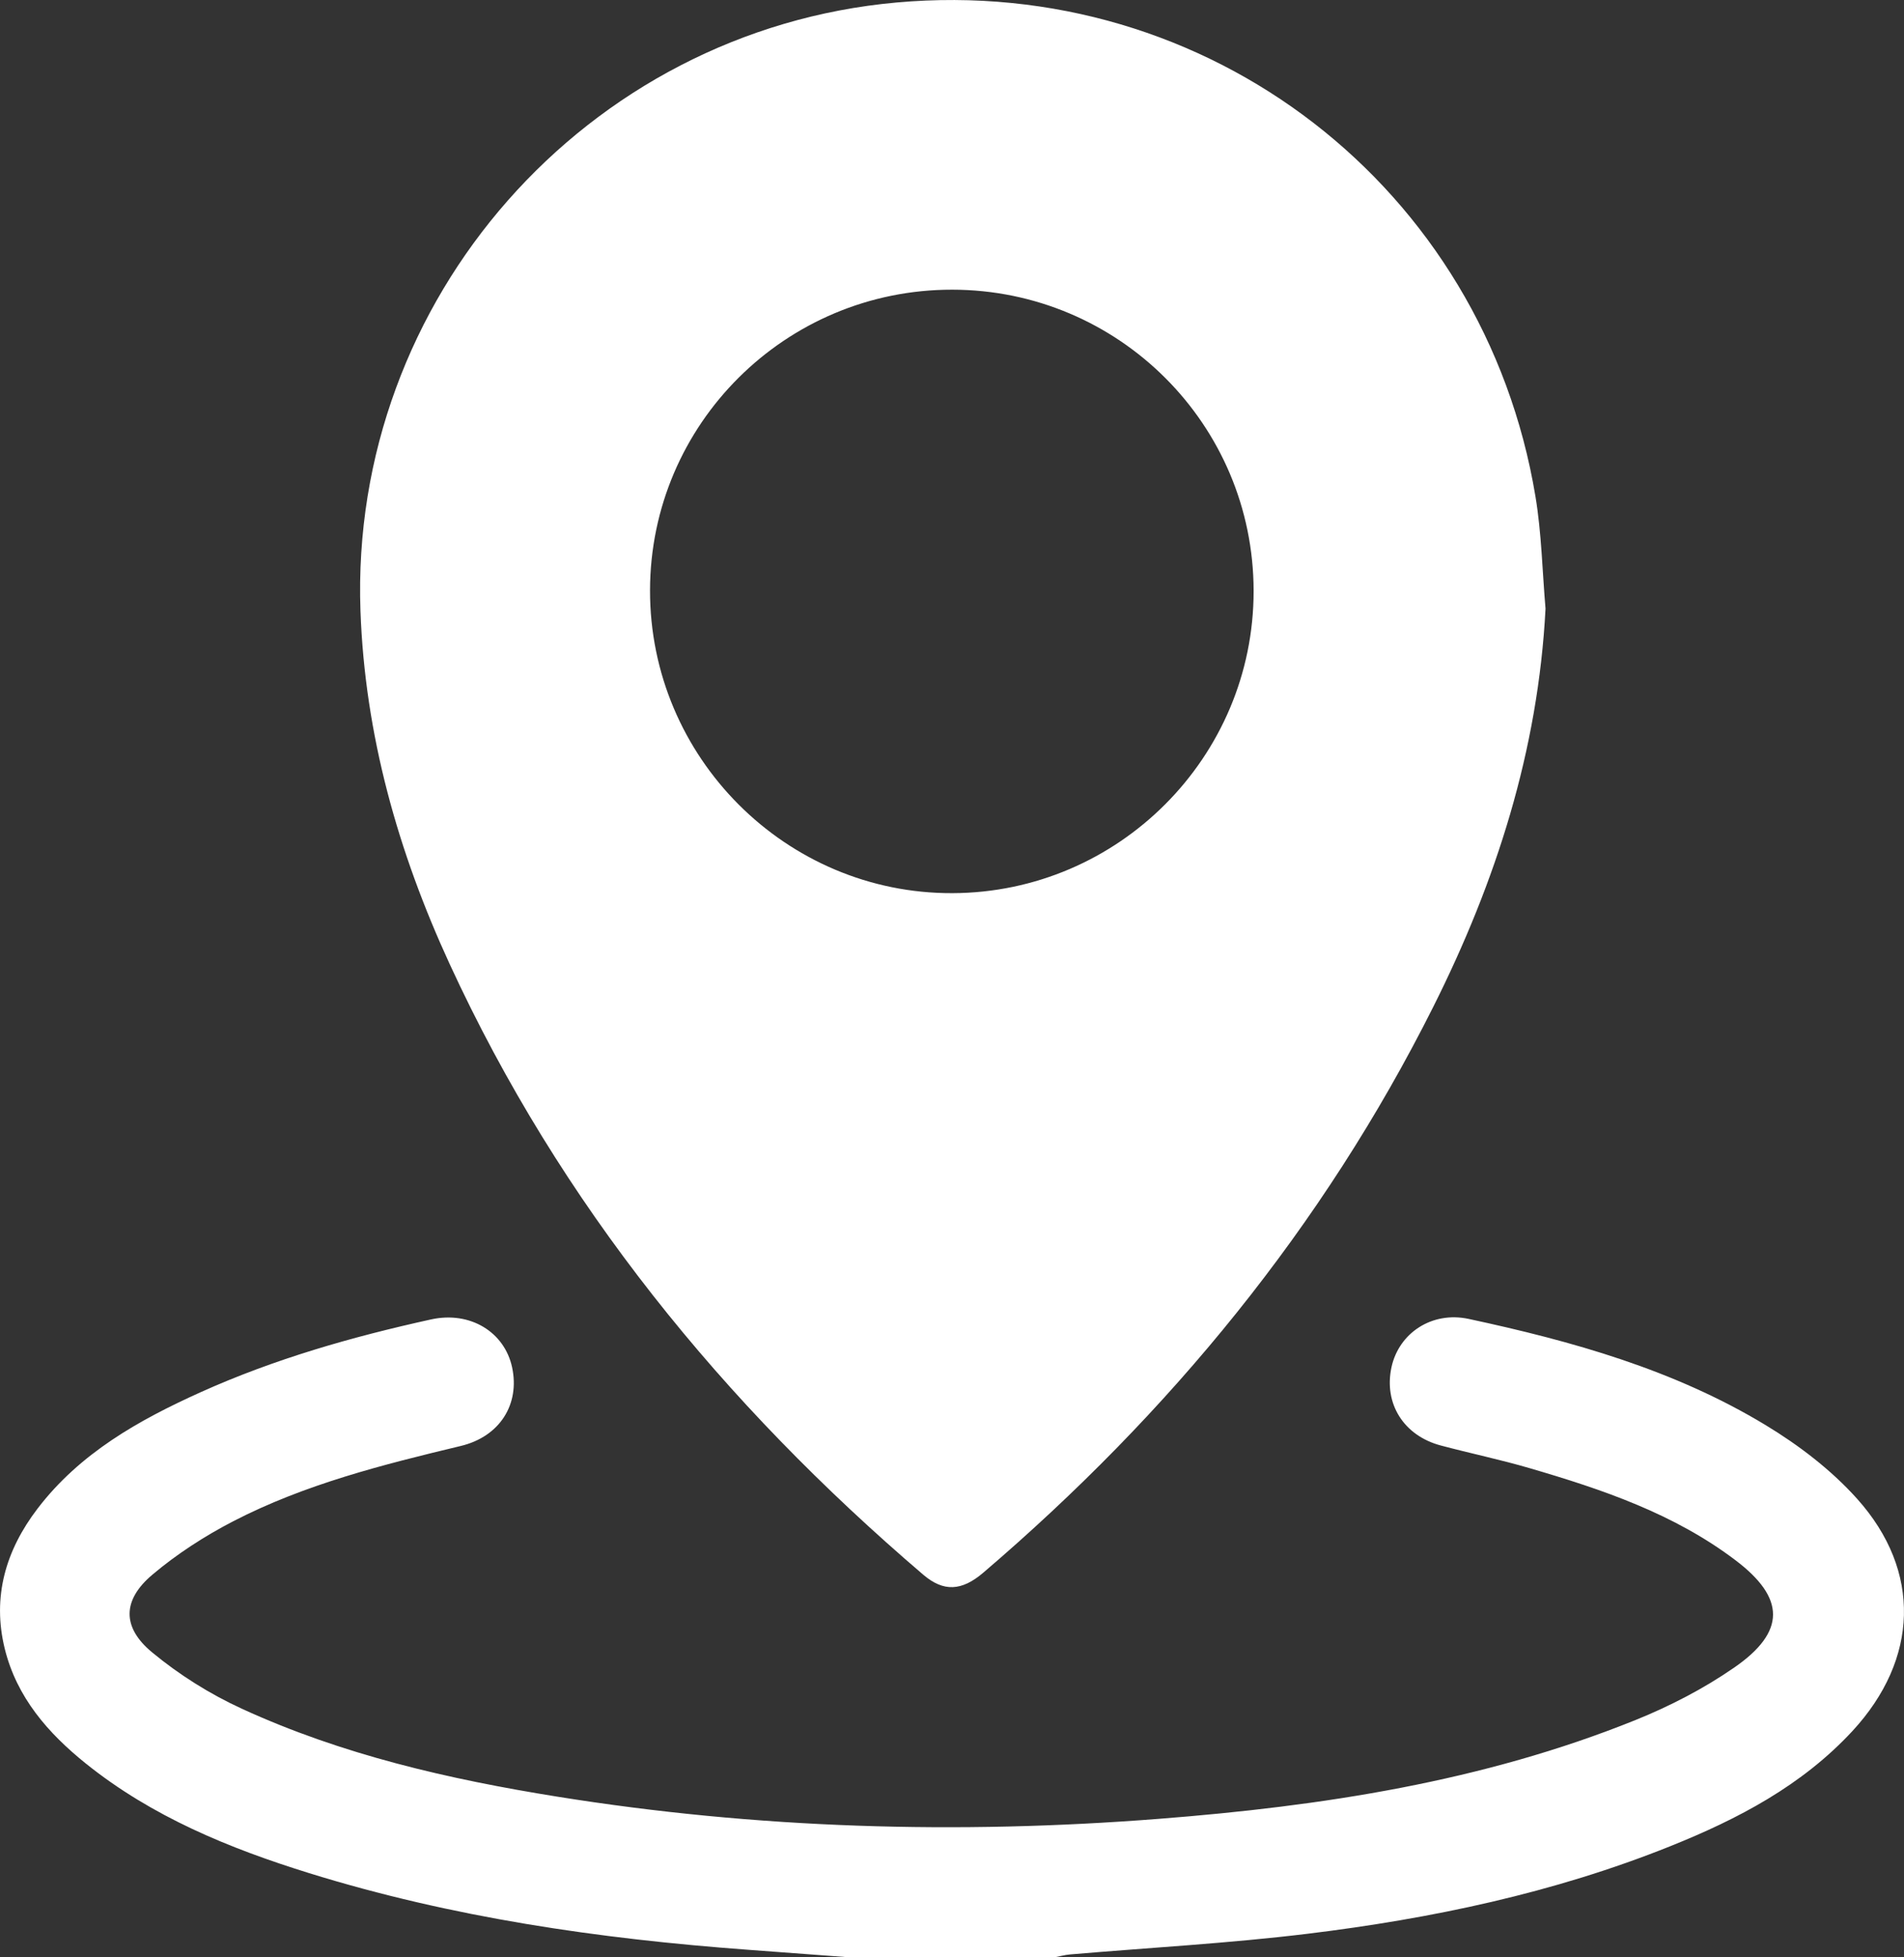
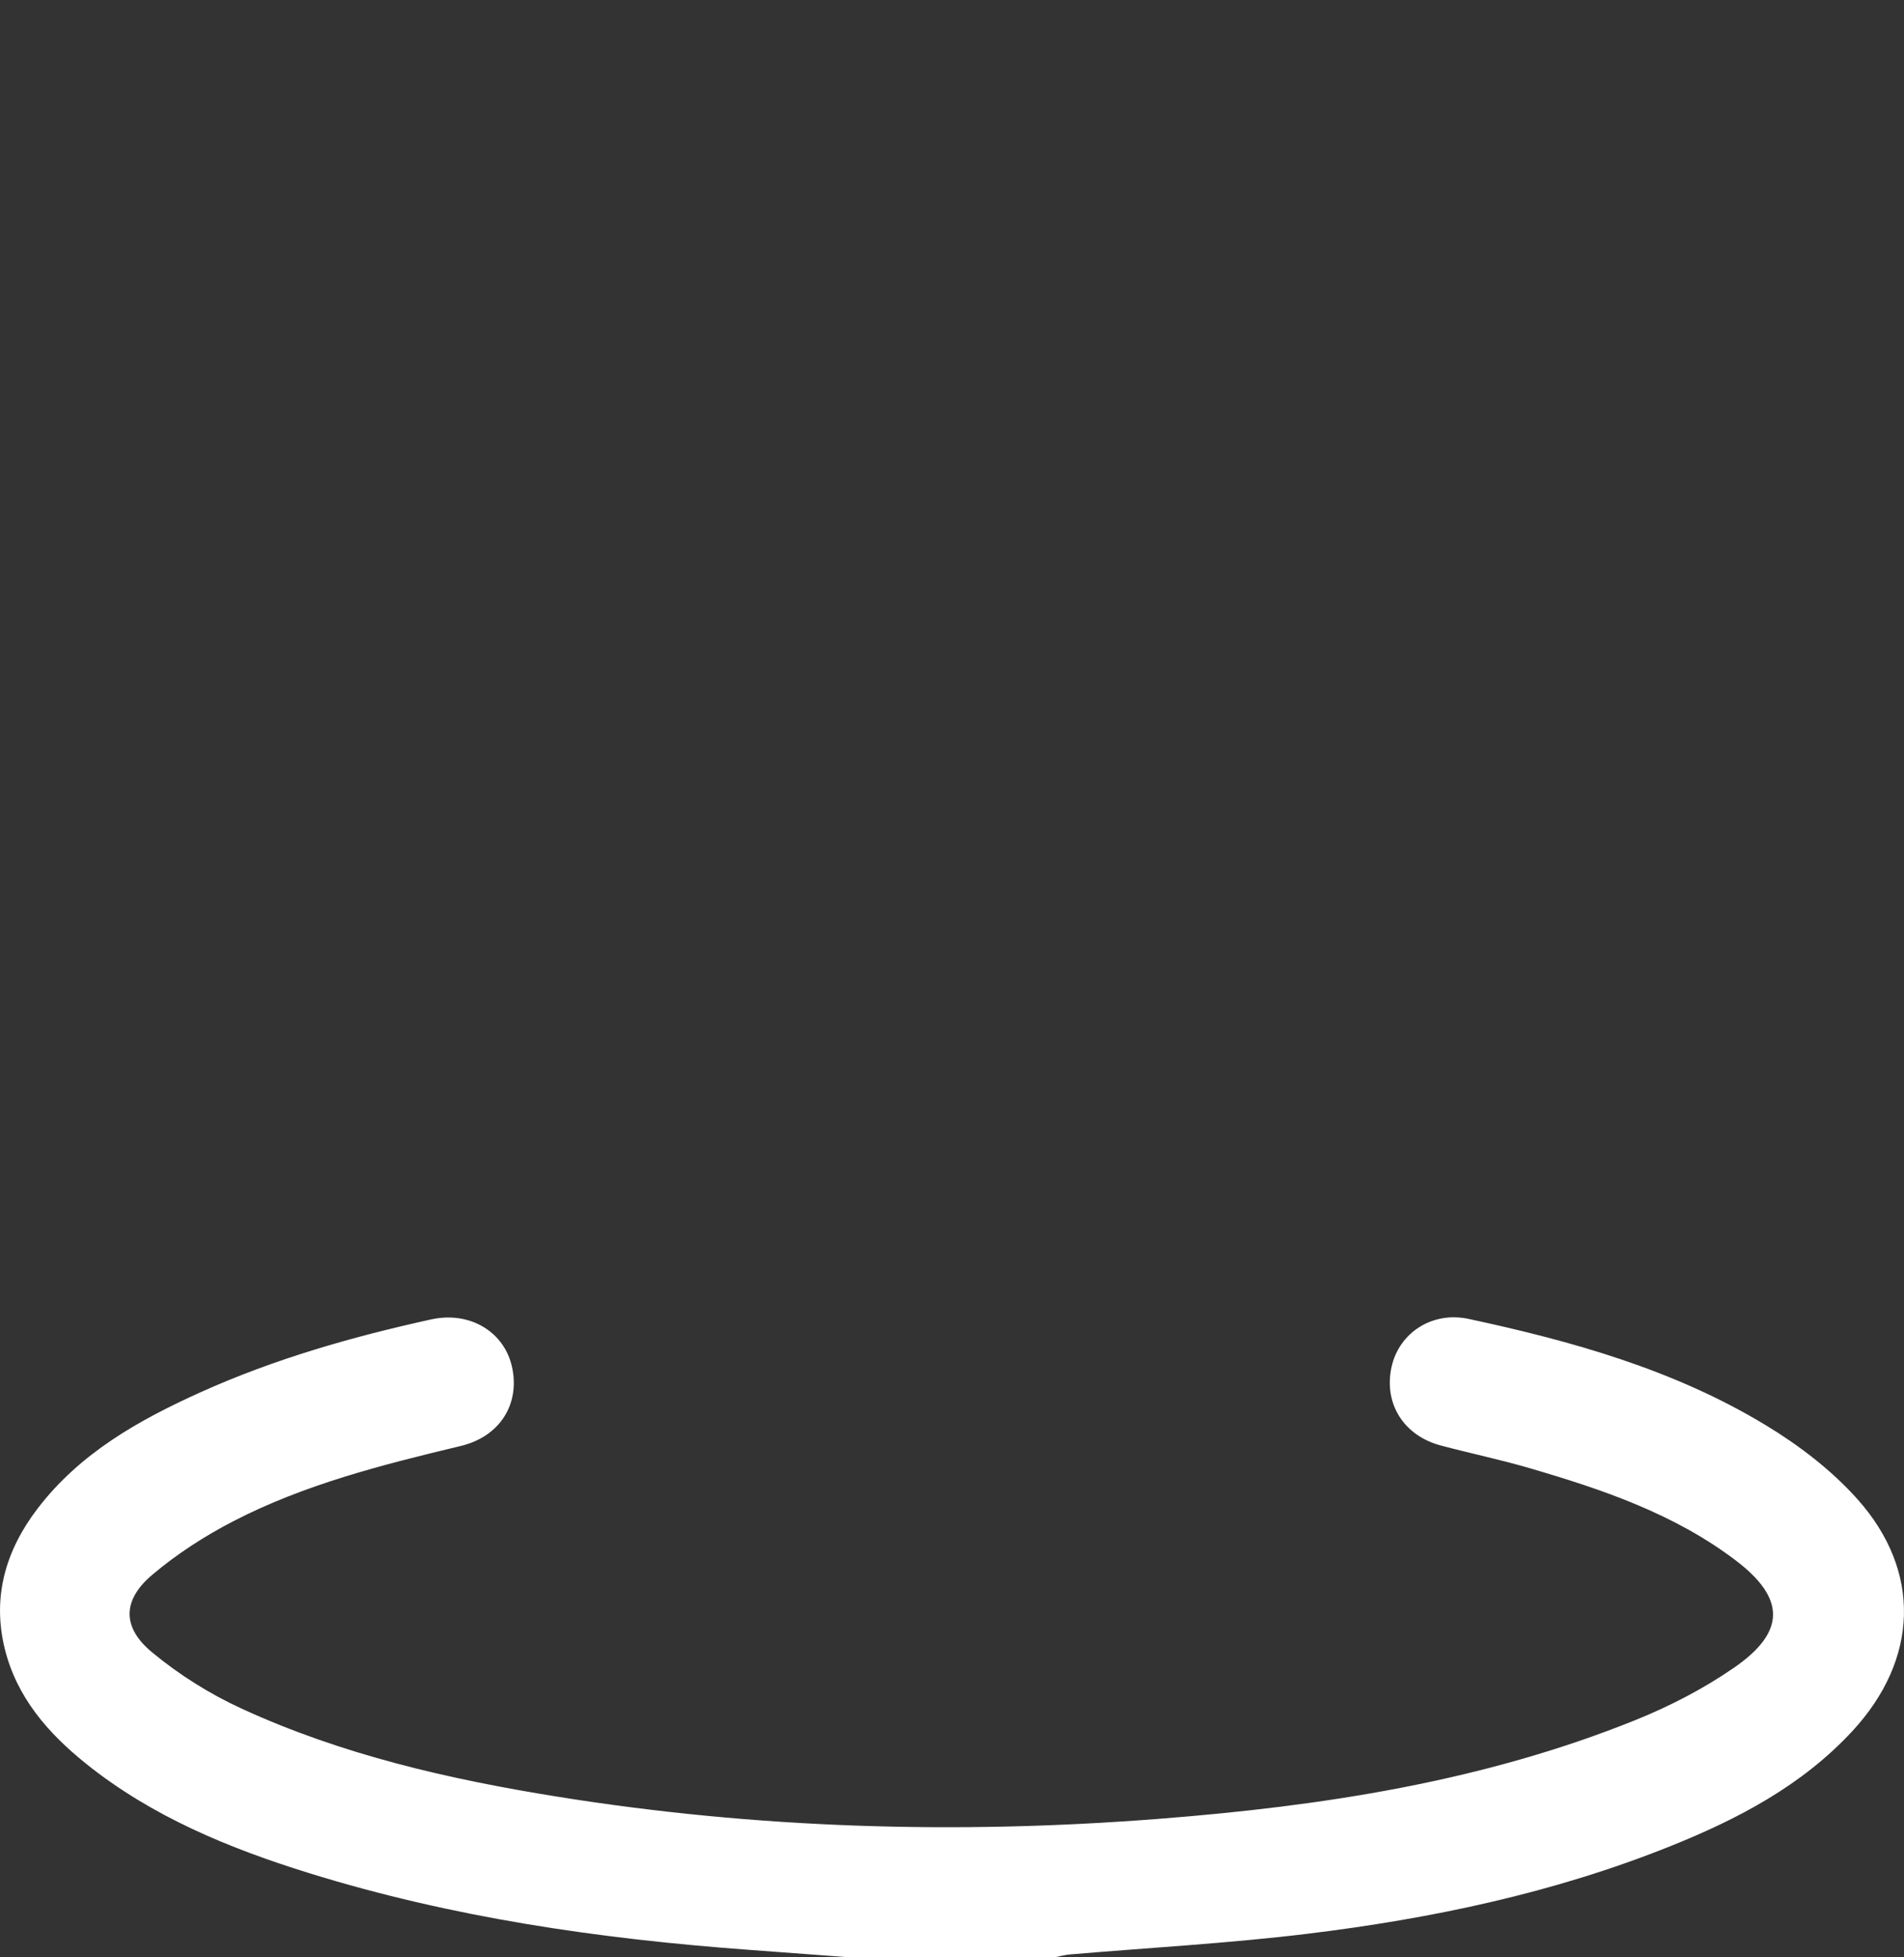
<svg xmlns="http://www.w3.org/2000/svg" version="1.1" id="Layer_1" x="0px" y="0px" viewBox="0 0 373.55 383.91" style="enable-background:new 0 0 373.55 383.91;" xml:space="preserve">
  <rect x="0" y="0" width="373.55" height="383.91" fill="#333333" stroke="none" />
  <style type="text/css">
	.st0{fill:#FFFFFF;}
</style>
  <g>
    <path class="st0" d="M166.49,383.91c-6.58-0.49-13.17-0.99-19.75-1.47c-29.21-2.15-58.07-6.33-86.12-15.04   c-15.68-4.87-30.79-11.06-43.77-21.48c-7.44-5.98-13.57-13-15.92-22.54c-2.5-10.17,0.2-19.3,6.43-27.46   c8.3-10.87,19.83-17.35,31.98-22.83c14.51-6.54,29.74-10.88,45.24-14.29c7.63-1.68,14.4,2.45,15.89,9.39   c1.56,7.26-2.41,13.59-10.06,15.43c-15.31,3.67-30.58,7.5-44.65,14.77c-5.6,2.9-11.04,6.41-15.85,10.47   c-5.9,4.97-6.03,10.31-0.07,15.24c5.31,4.4,11.36,8.2,17.63,11.07c19.64,9.02,40.57,13.82,61.82,17.23   c39.17,6.29,78.57,7.45,118.07,4.36c31.96-2.49,63.53-7.29,93.49-19.37c6.77-2.73,13.43-6.17,19.42-10.32   c10.14-7.02,10.01-13.62,0.24-21.02c-12.06-9.14-26.14-13.91-40.43-18.08c-5.74-1.68-11.62-2.9-17.4-4.44   c-7.29-1.93-11.22-8.22-9.68-15.35c1.44-6.68,7.9-11.03,15.14-9.48c20.32,4.36,40.3,9.96,58.23,20.81   c6.54,3.95,12.89,8.8,17.97,14.46c12.75,14.21,12.07,31.51-0.88,45.54c-9.91,10.72-22.49,17.3-35.79,22.63   c-22.86,9.17-46.8,14.19-71.13,17.16c-15.48,1.89-31.09,2.73-46.64,4.06c-0.98,0.08-1.94,0.36-2.91,0.54   C193.49,383.91,179.99,383.91,166.49,383.91z" />
-     <path class="st0" d="M303.22,119.39c-1.44,27.78-9.71,53.55-22.03,78.11c-21.64,43.15-51.67,79.7-88.28,110.98   c-4.24,3.62-7.79,3.79-11.76,0.41c-39.25-33.52-71.25-72.72-92.95-119.84c-10.11-21.96-16.61-44.91-17.48-69.24   C68.55,58.7,115.02,5.97,175.89,0.49c61.17-5.51,115.3,36.25,125.36,96.92C302.45,104.64,302.59,112.05,303.22,119.39z    M186.81,56.82c-32.68-0.03-59.22,26.36-59.28,58.96c-0.06,32.75,26.66,59.52,59.32,59.41c32.6-0.1,59.11-26.69,59.1-59.26   C245.94,83.29,219.48,56.85,186.81,56.82z" />
  </g>
</svg>